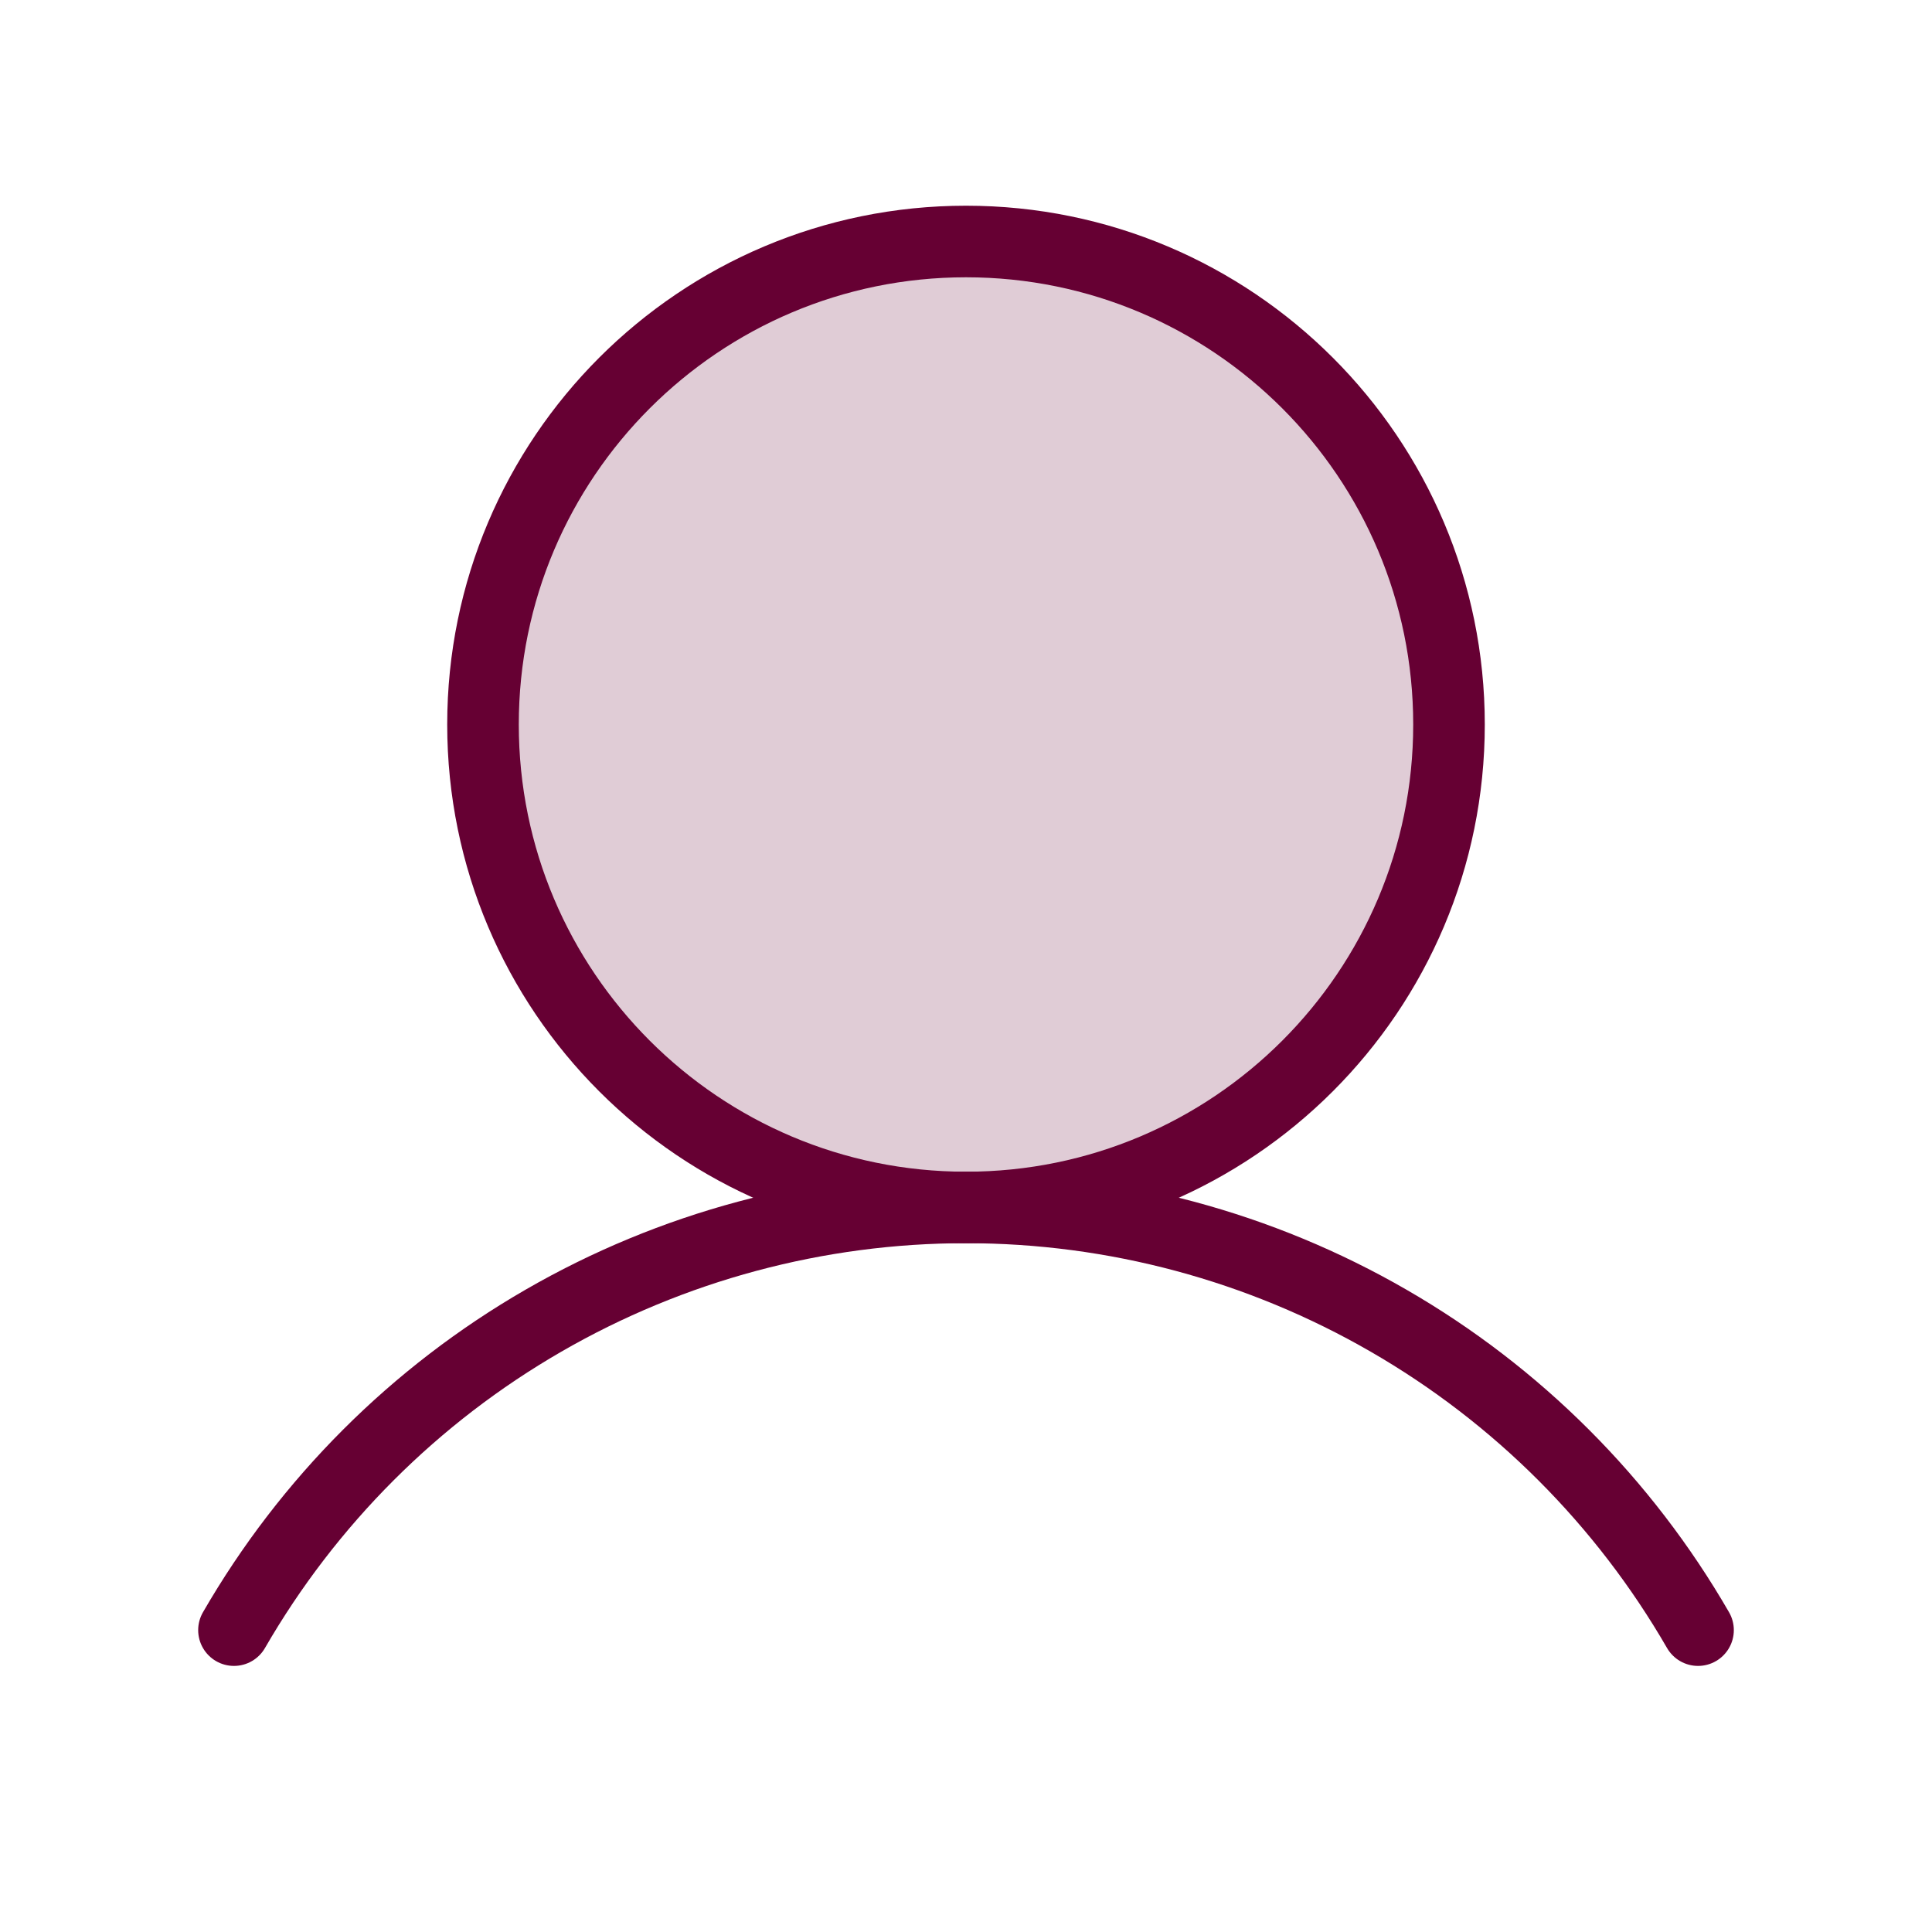
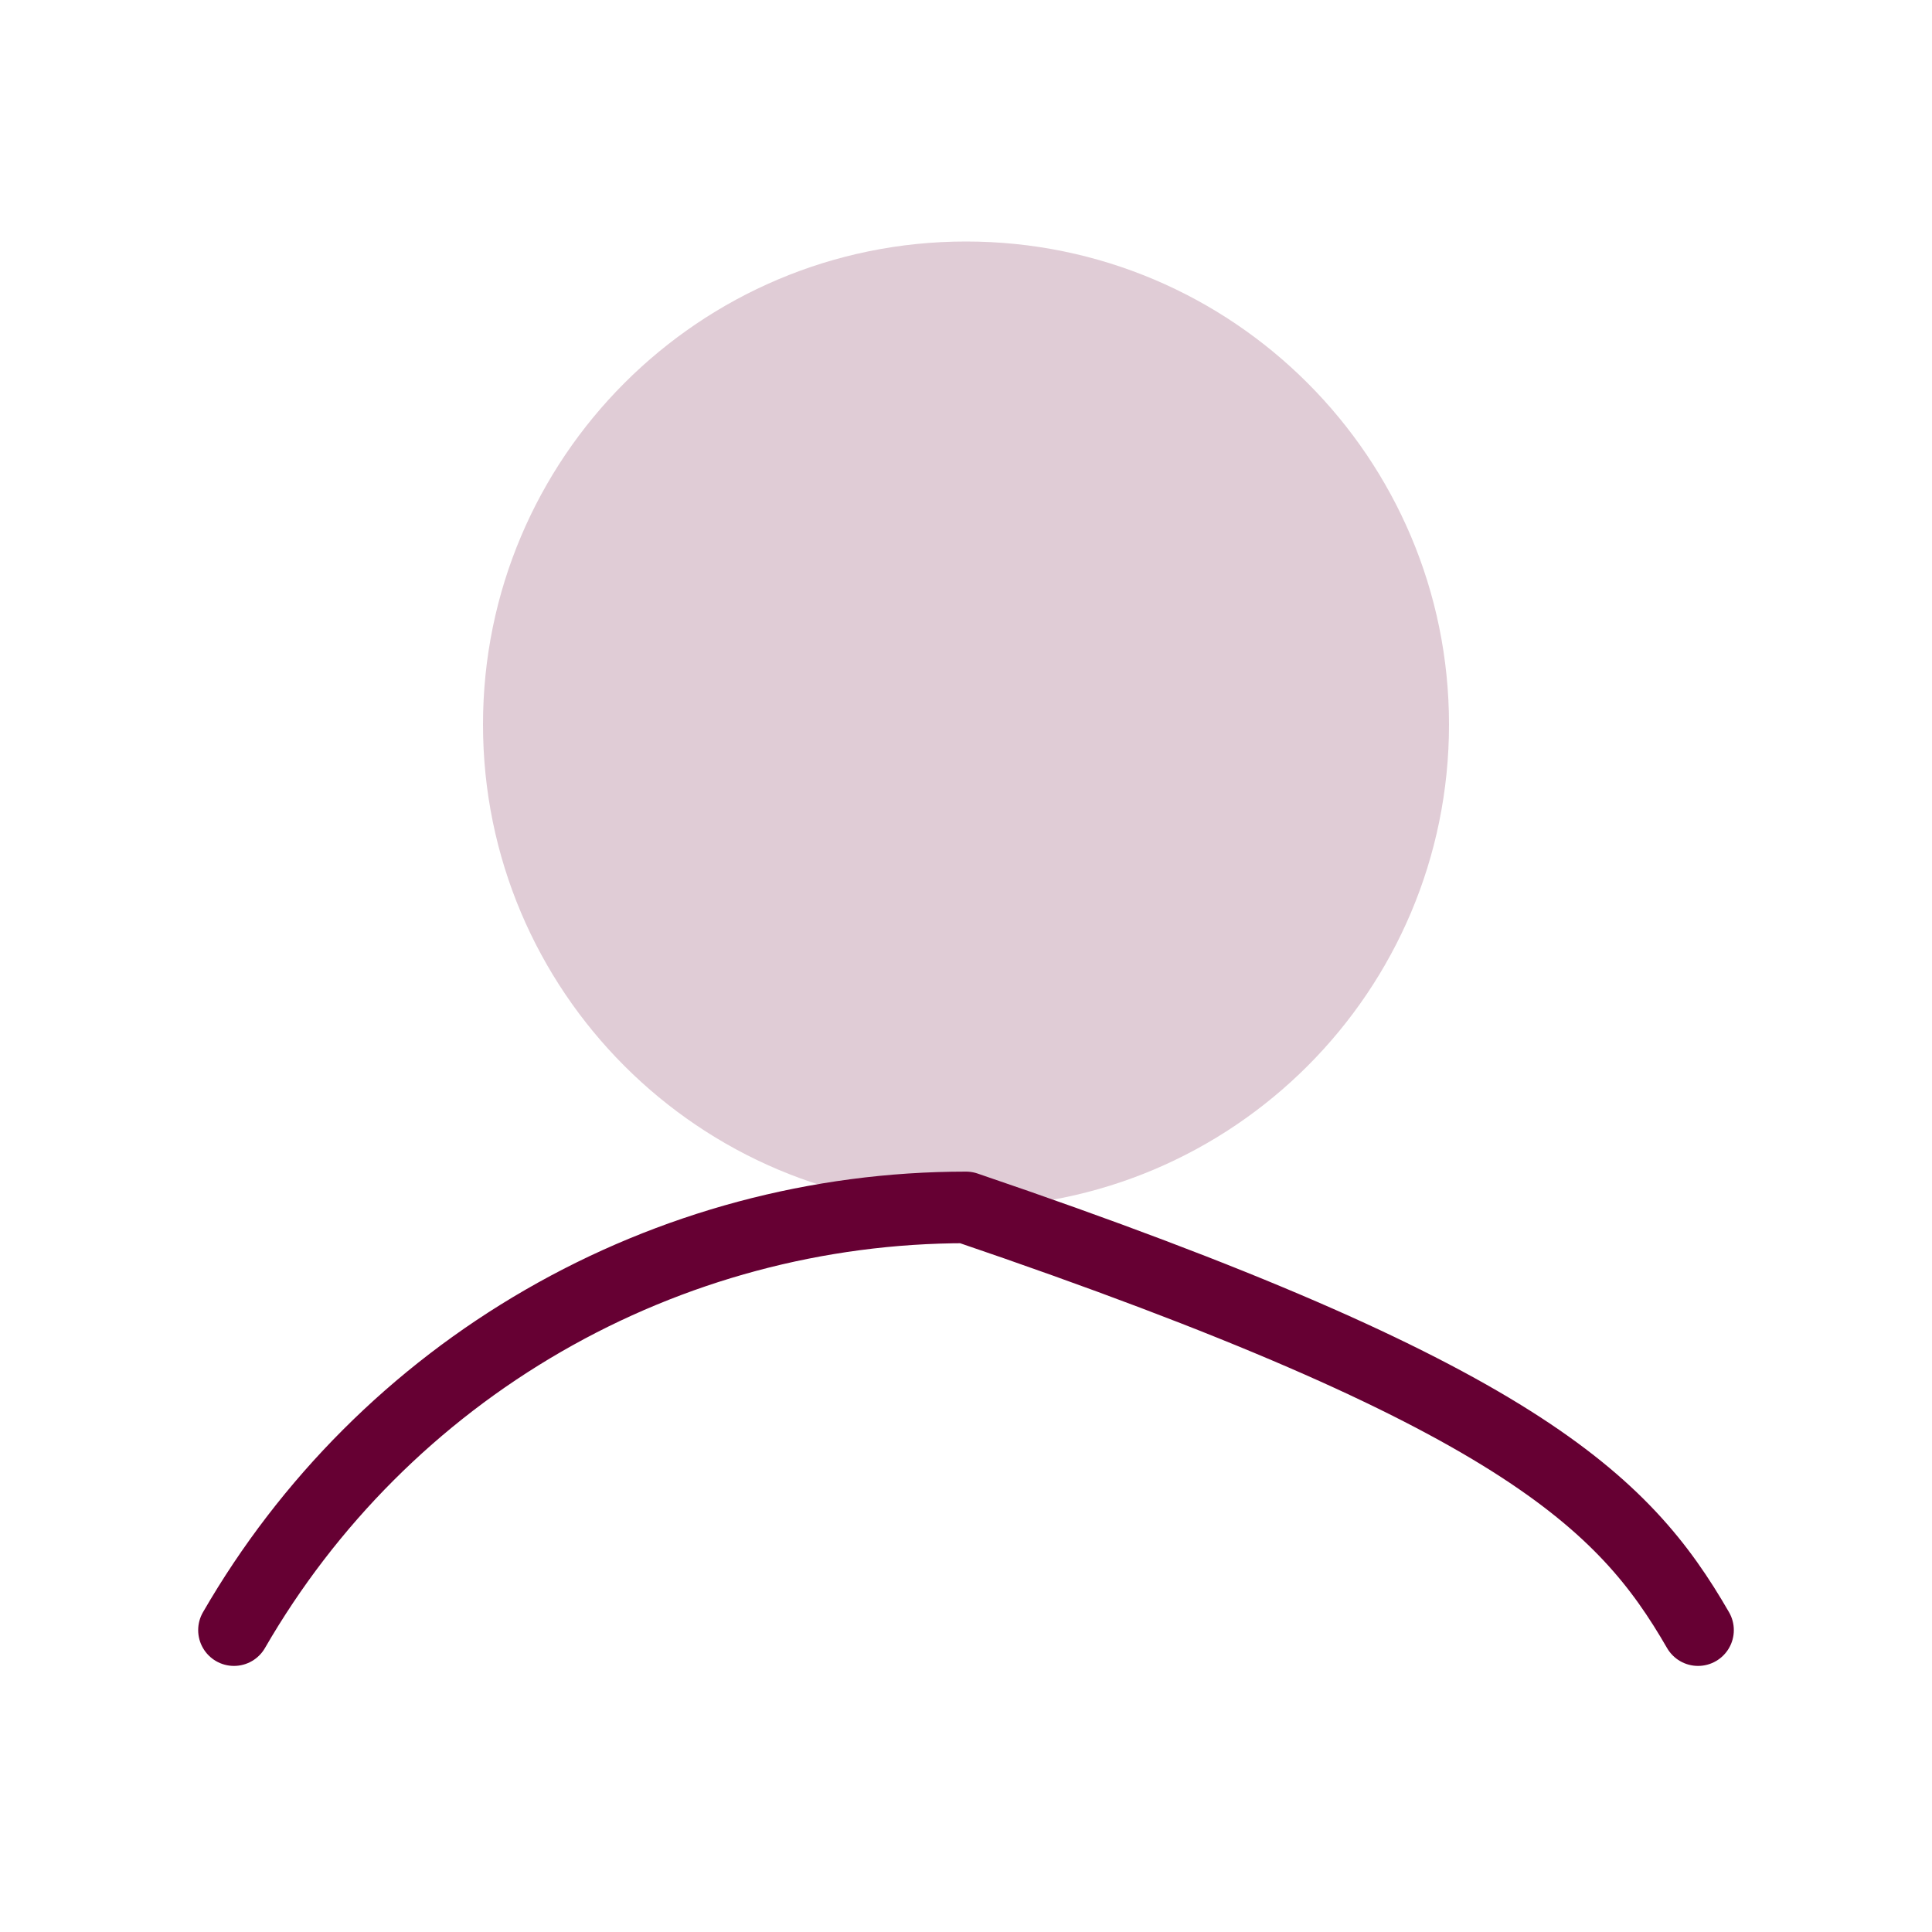
<svg xmlns="http://www.w3.org/2000/svg" width="20" height="20" viewBox="0 0 20 20" fill="none">
  <path opacity="0.2" d="M10 12.5C12.761 12.5 15 10.261 15 7.5C15 4.739 12.761 2.5 10 2.5C7.239 2.5 5 4.739 5 7.5C5 10.261 7.239 12.5 10 12.5Z" fill="#660033" />
-   <path d="M10 12.5C12.761 12.5 15 10.261 15 7.5C15 4.739 12.761 2.5 10 2.5C7.239 2.5 5 4.739 5 7.5C5 10.261 7.239 12.5 10 12.5Z" stroke="#660033" stroke-width="0.741" stroke-miterlimit="10" />
-   <path d="M2.422 16.875C3.19 15.545 4.294 14.44 5.625 13.672C6.955 12.904 8.464 12.499 10 12.499C11.536 12.499 13.045 12.904 14.375 13.672C15.706 14.44 16.81 15.545 17.578 16.875" stroke="#660033" stroke-width="0.741" stroke-linecap="round" stroke-linejoin="round" />
+   <path d="M2.422 16.875C3.19 15.545 4.294 14.44 5.625 13.672C6.955 12.904 8.464 12.499 10 12.499C15.706 14.44 16.81 15.545 17.578 16.875" stroke="#660033" stroke-width="0.741" stroke-linecap="round" stroke-linejoin="round" />
</svg>